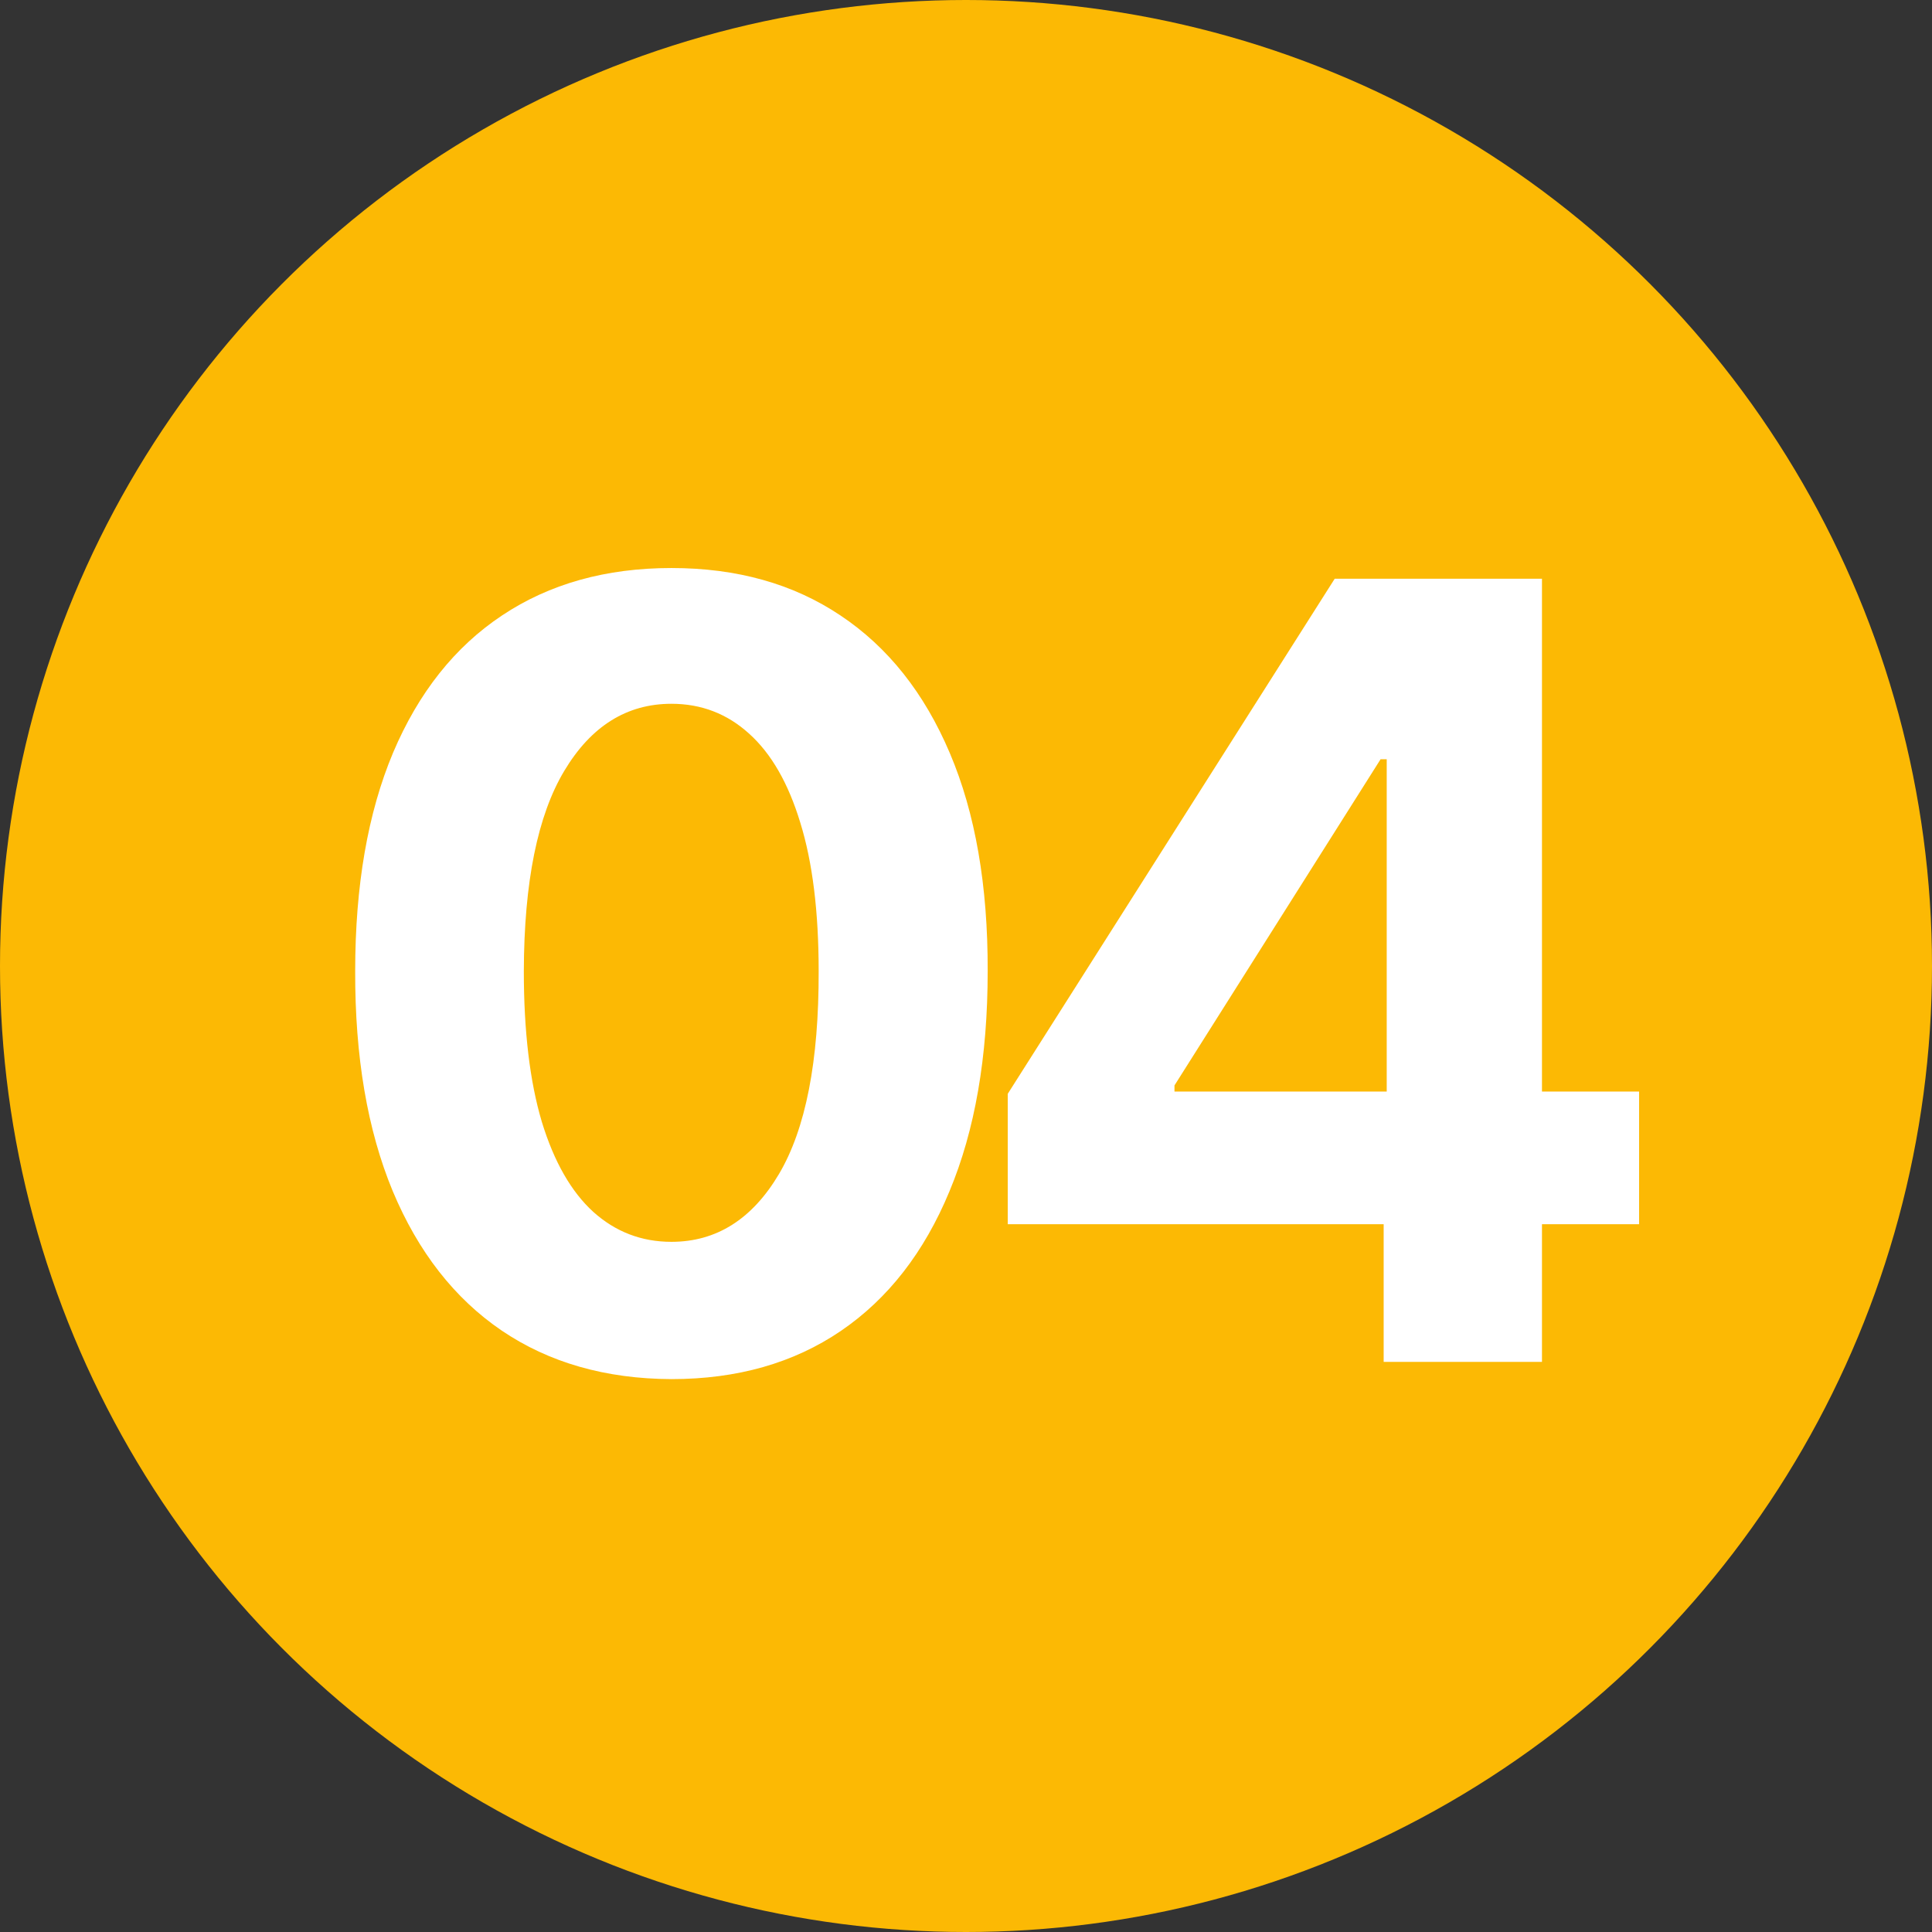
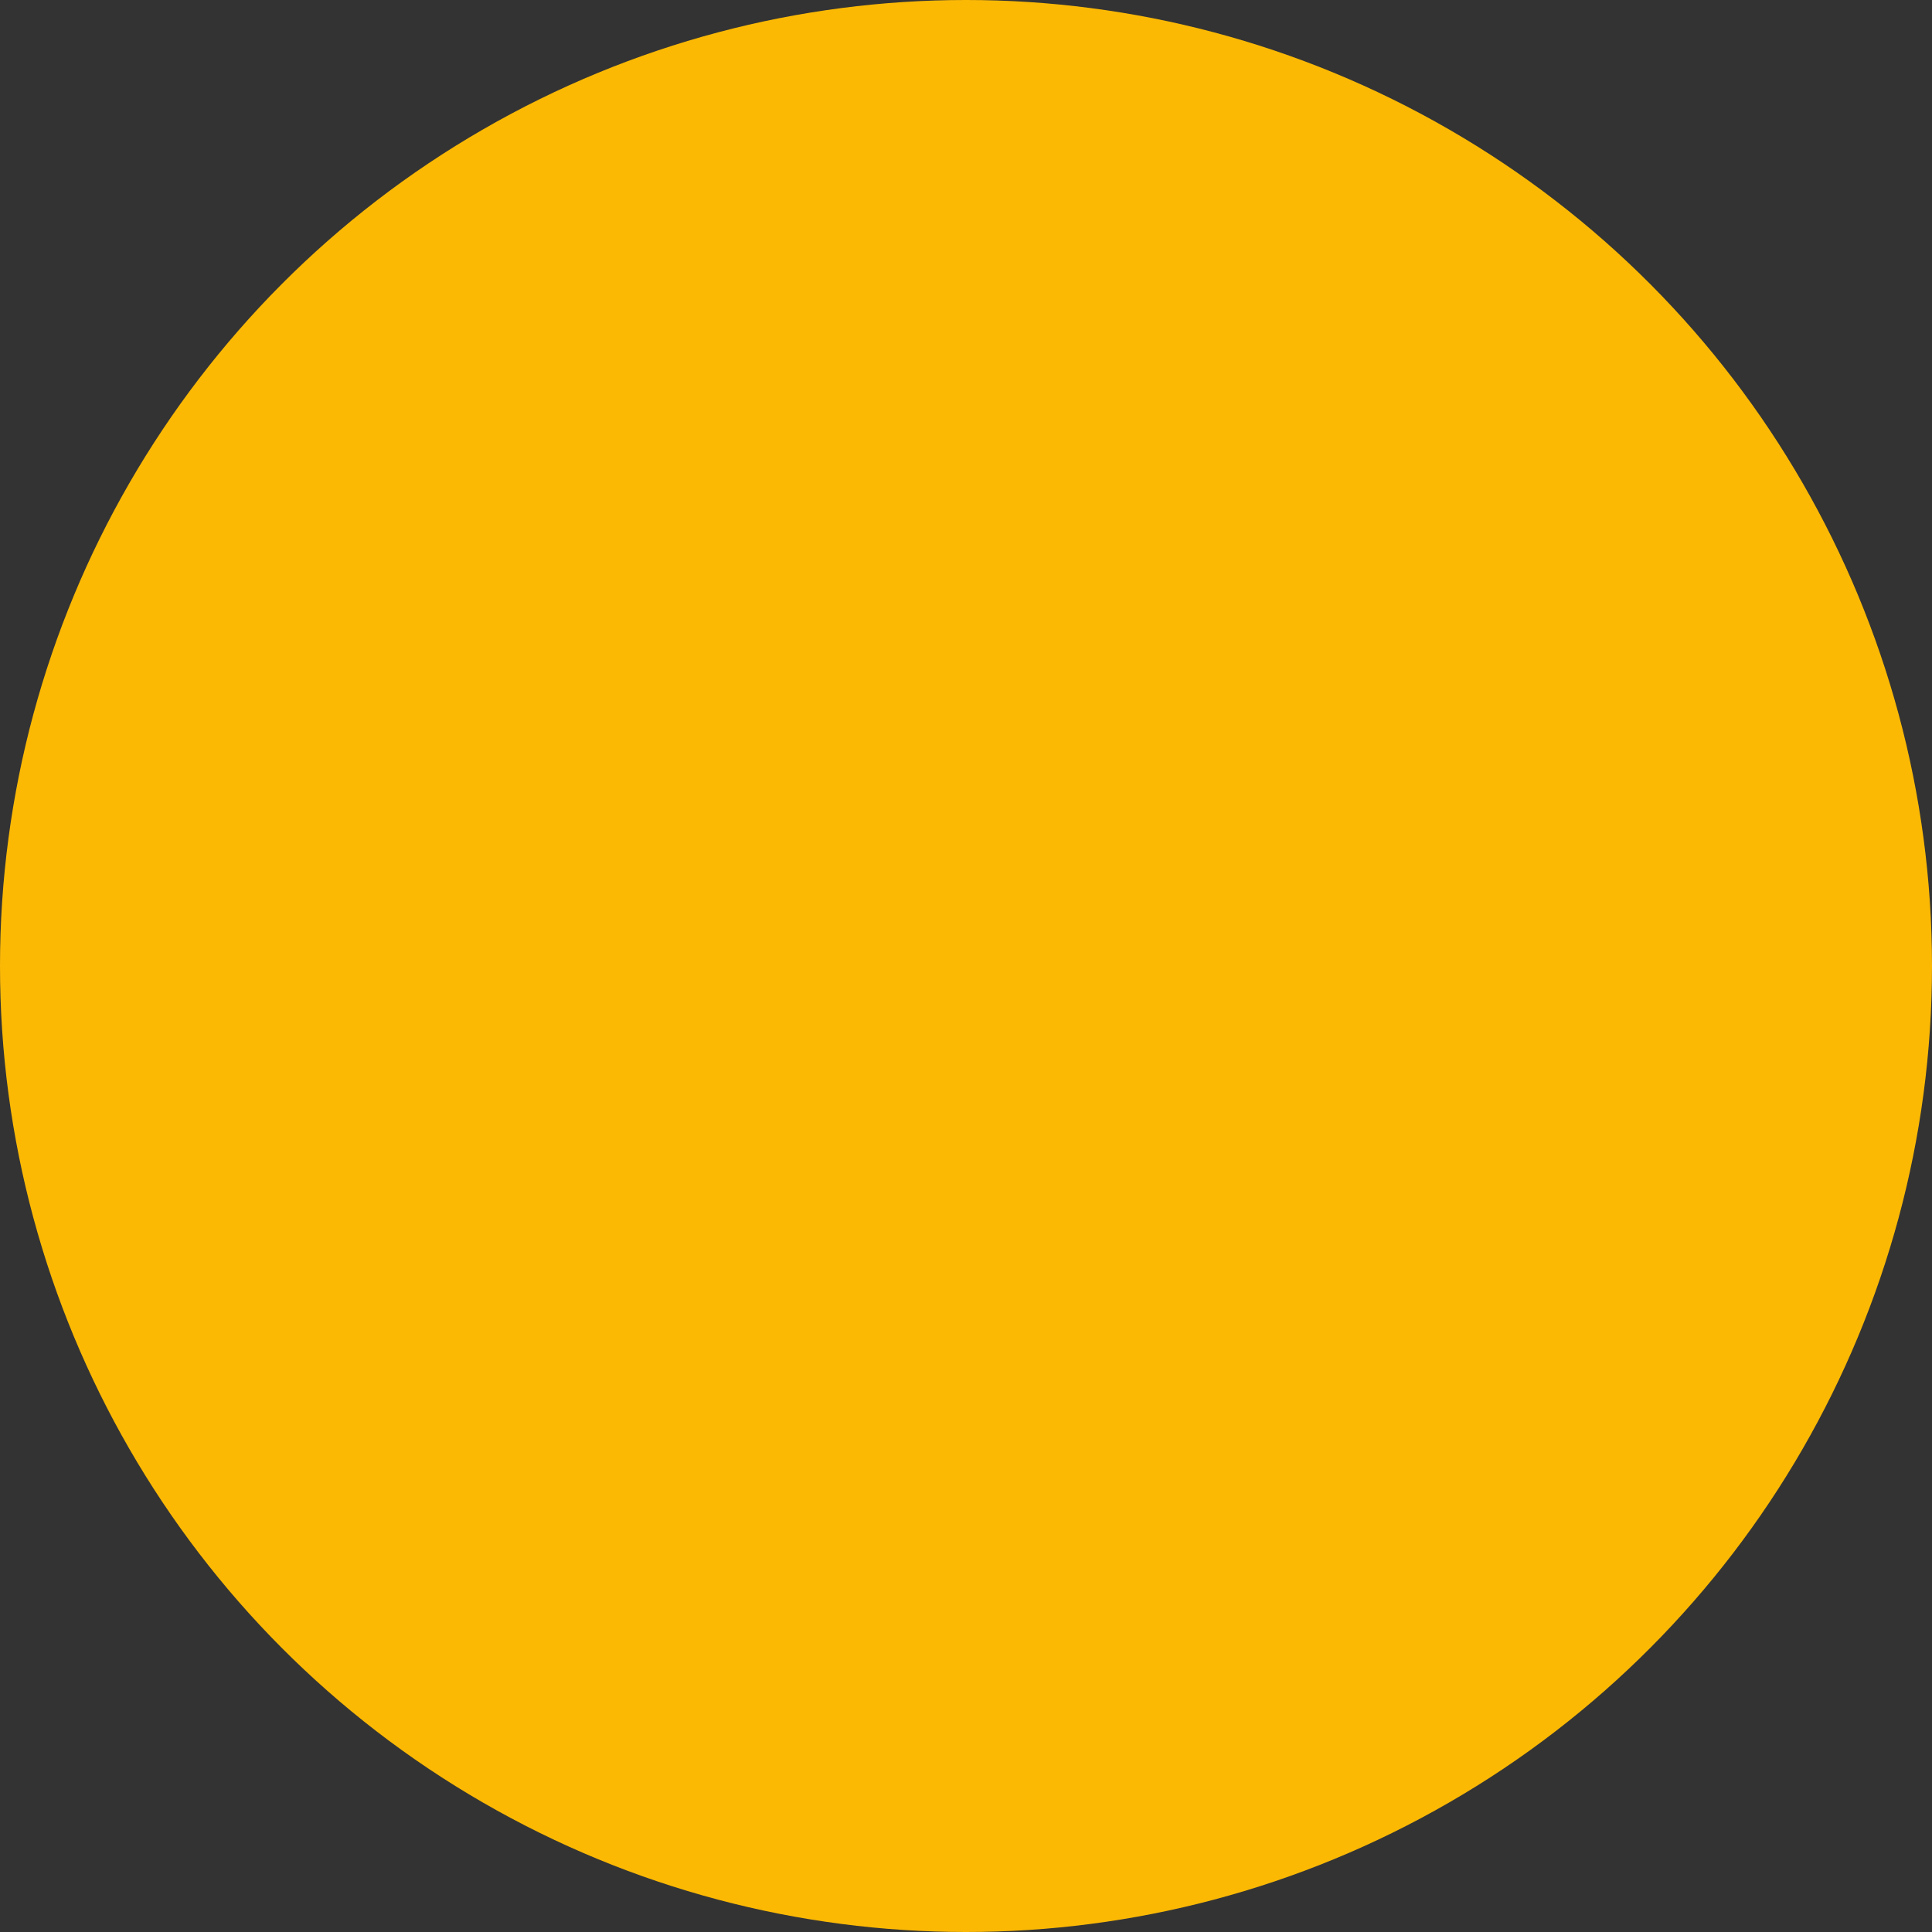
<svg xmlns="http://www.w3.org/2000/svg" width="122" height="122" viewBox="0 0 122 122" fill="none">
  <rect x="0" y="0" width="122" height="122" fill="#333333" stroke="none" />
  <circle cx="61" cy="61" r="61" fill="#FCB904" />
-   <path d="M42.399 87.087C38.246 87.07 34.672 86.048 31.678 84.02C28.699 81.992 26.405 79.053 24.796 75.206C23.202 71.358 22.413 66.73 22.429 61.321C22.429 55.928 23.226 51.332 24.82 47.533C26.43 43.733 28.724 40.844 31.702 38.864C34.696 36.867 38.262 35.869 42.399 35.869C46.536 35.869 50.094 36.867 53.072 38.864C56.067 40.86 58.369 43.758 59.979 47.557C61.589 51.34 62.385 55.928 62.369 61.321C62.369 66.746 61.564 71.383 59.955 75.23C58.361 79.078 56.075 82.016 53.097 84.044C50.118 86.072 46.553 87.087 42.399 87.087ZM42.399 78.418C45.233 78.418 47.494 76.993 49.185 74.144C50.875 71.294 51.712 67.02 51.696 61.321C51.696 57.57 51.31 54.447 50.537 51.952C49.78 49.456 48.702 47.581 47.301 46.325C45.917 45.07 44.283 44.442 42.399 44.442C39.582 44.442 37.328 45.85 35.638 48.668C33.947 51.485 33.094 55.703 33.078 61.321C33.078 65.12 33.456 68.292 34.213 70.835C34.986 73.363 36.072 75.262 37.473 76.534C38.874 77.79 40.516 78.418 42.399 78.418ZM63.636 77.307V69.072L84.283 36.545H91.382V47.943H87.18L74.165 68.541V68.928H103.504V77.307H63.636ZM87.374 86V74.796L87.567 71.149V36.545H97.371V86H87.374Z" fill="white" />
</svg>